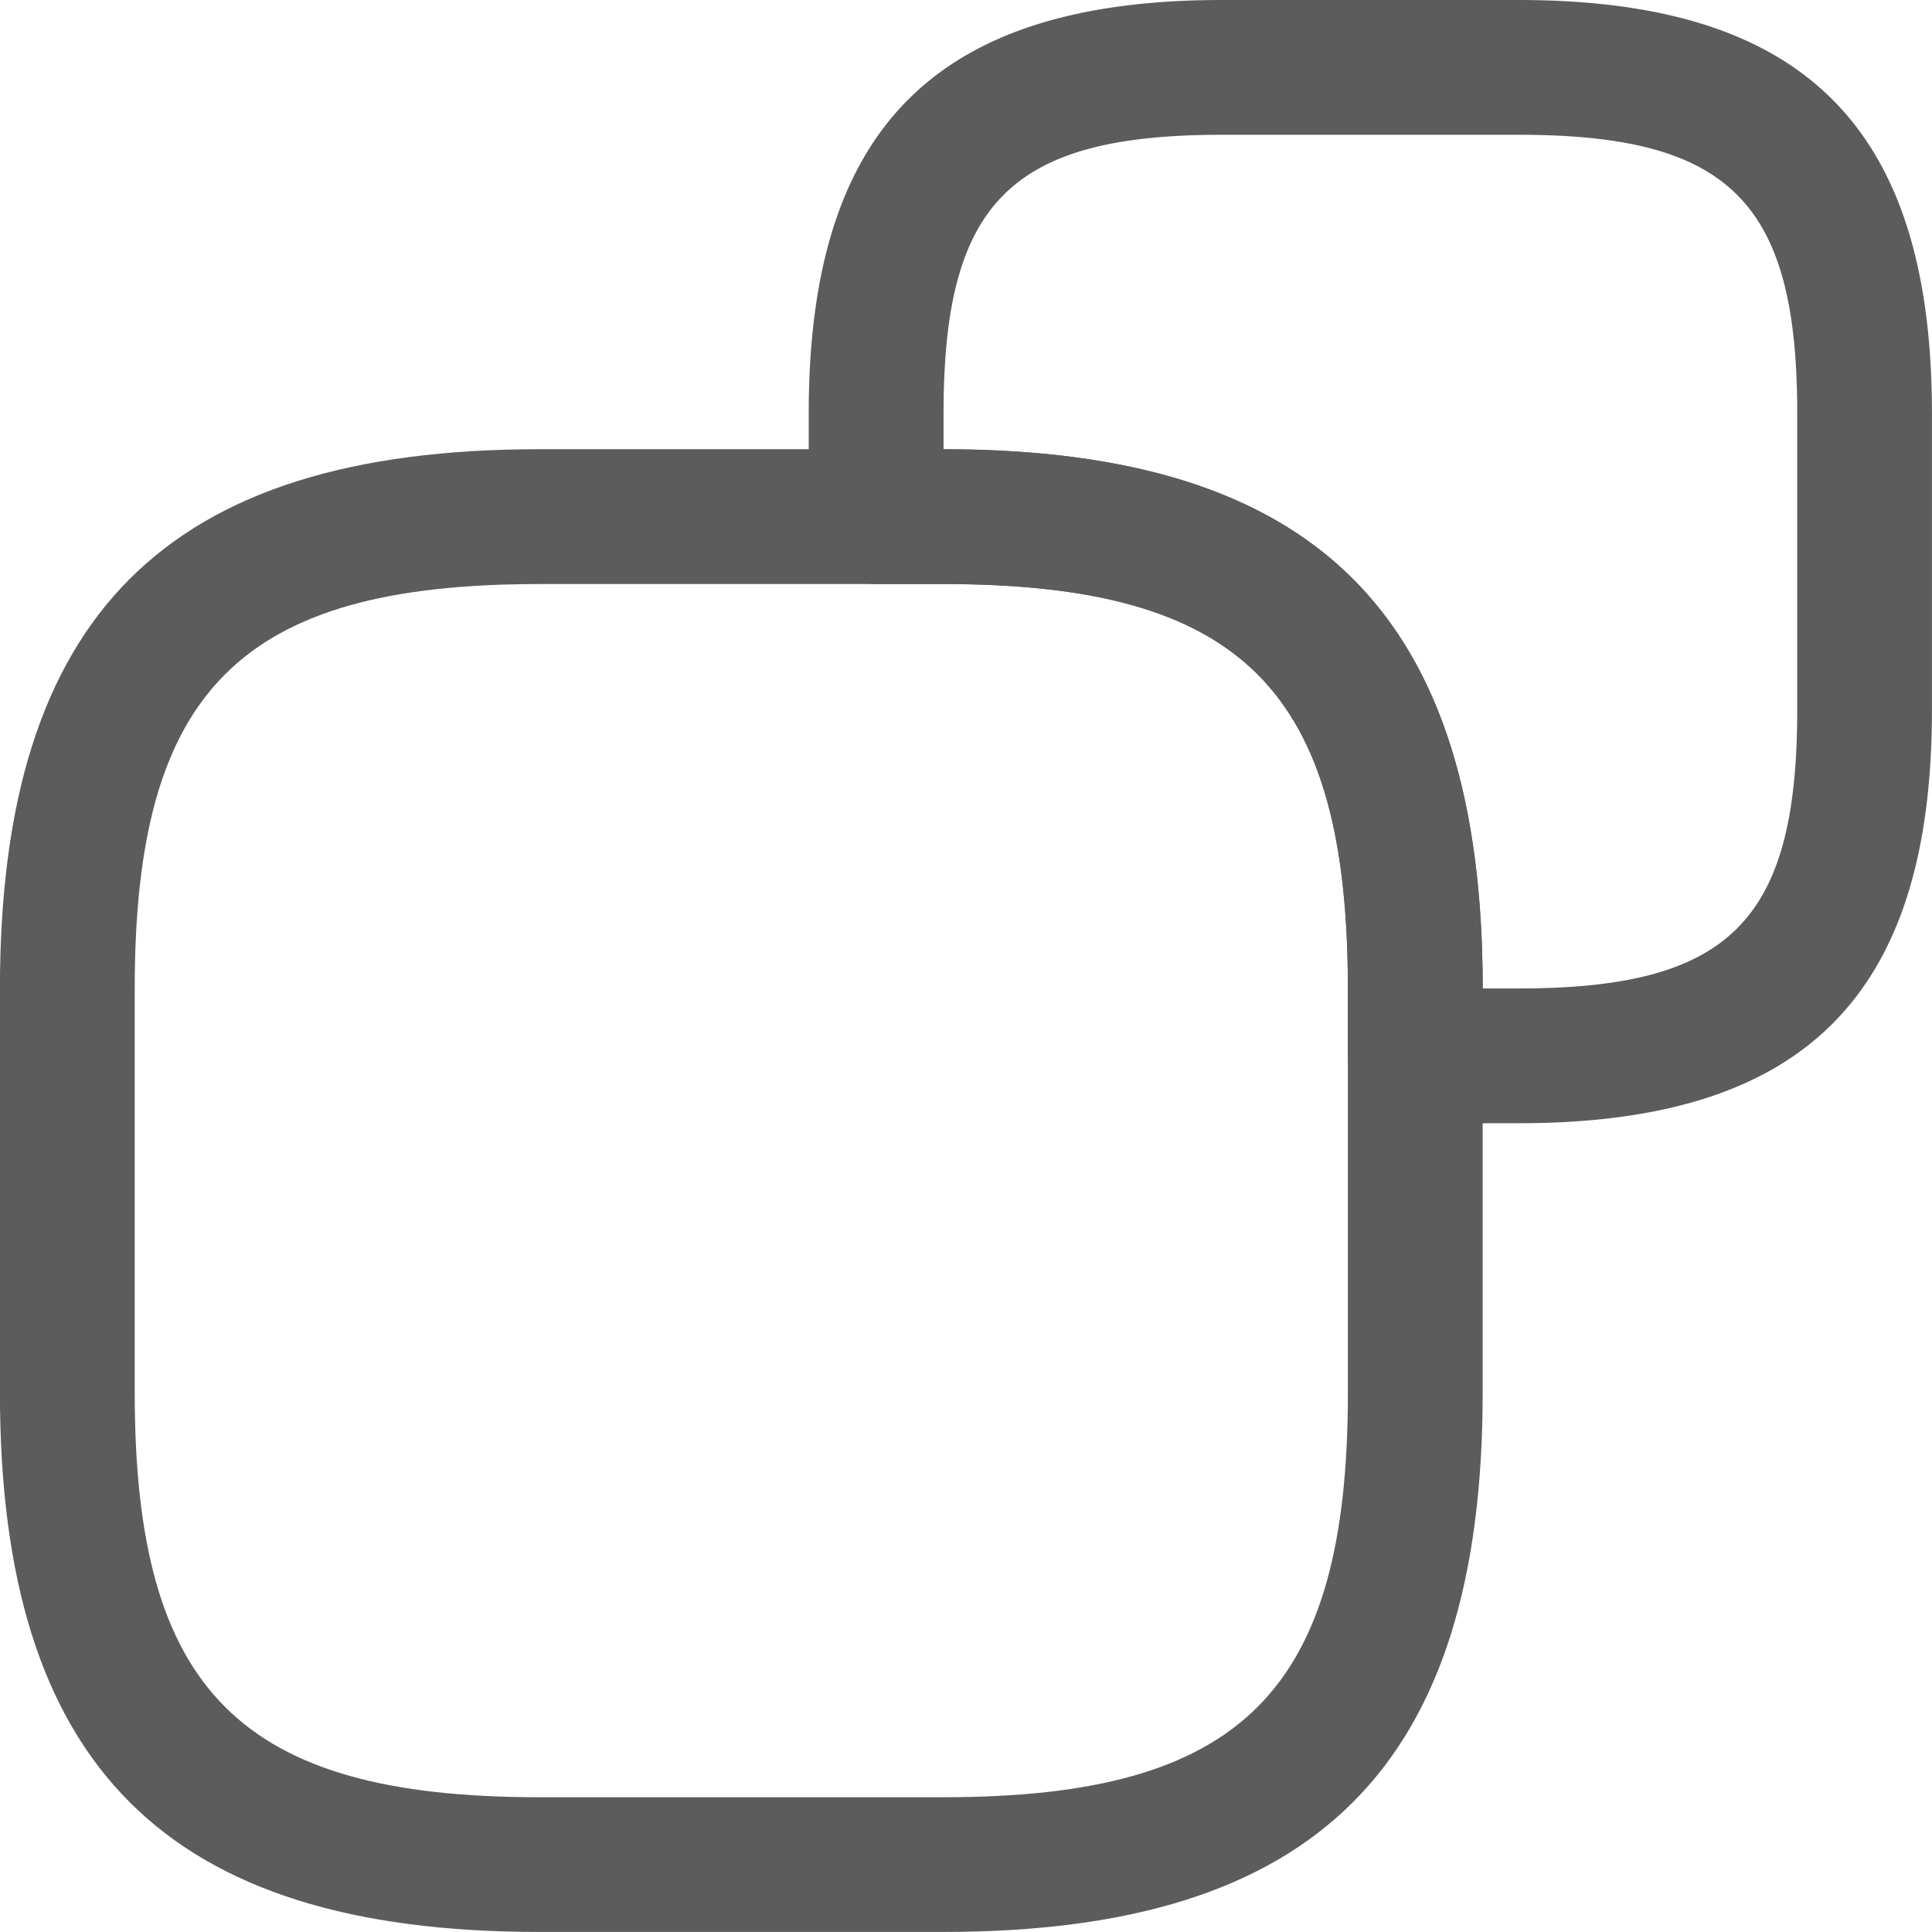
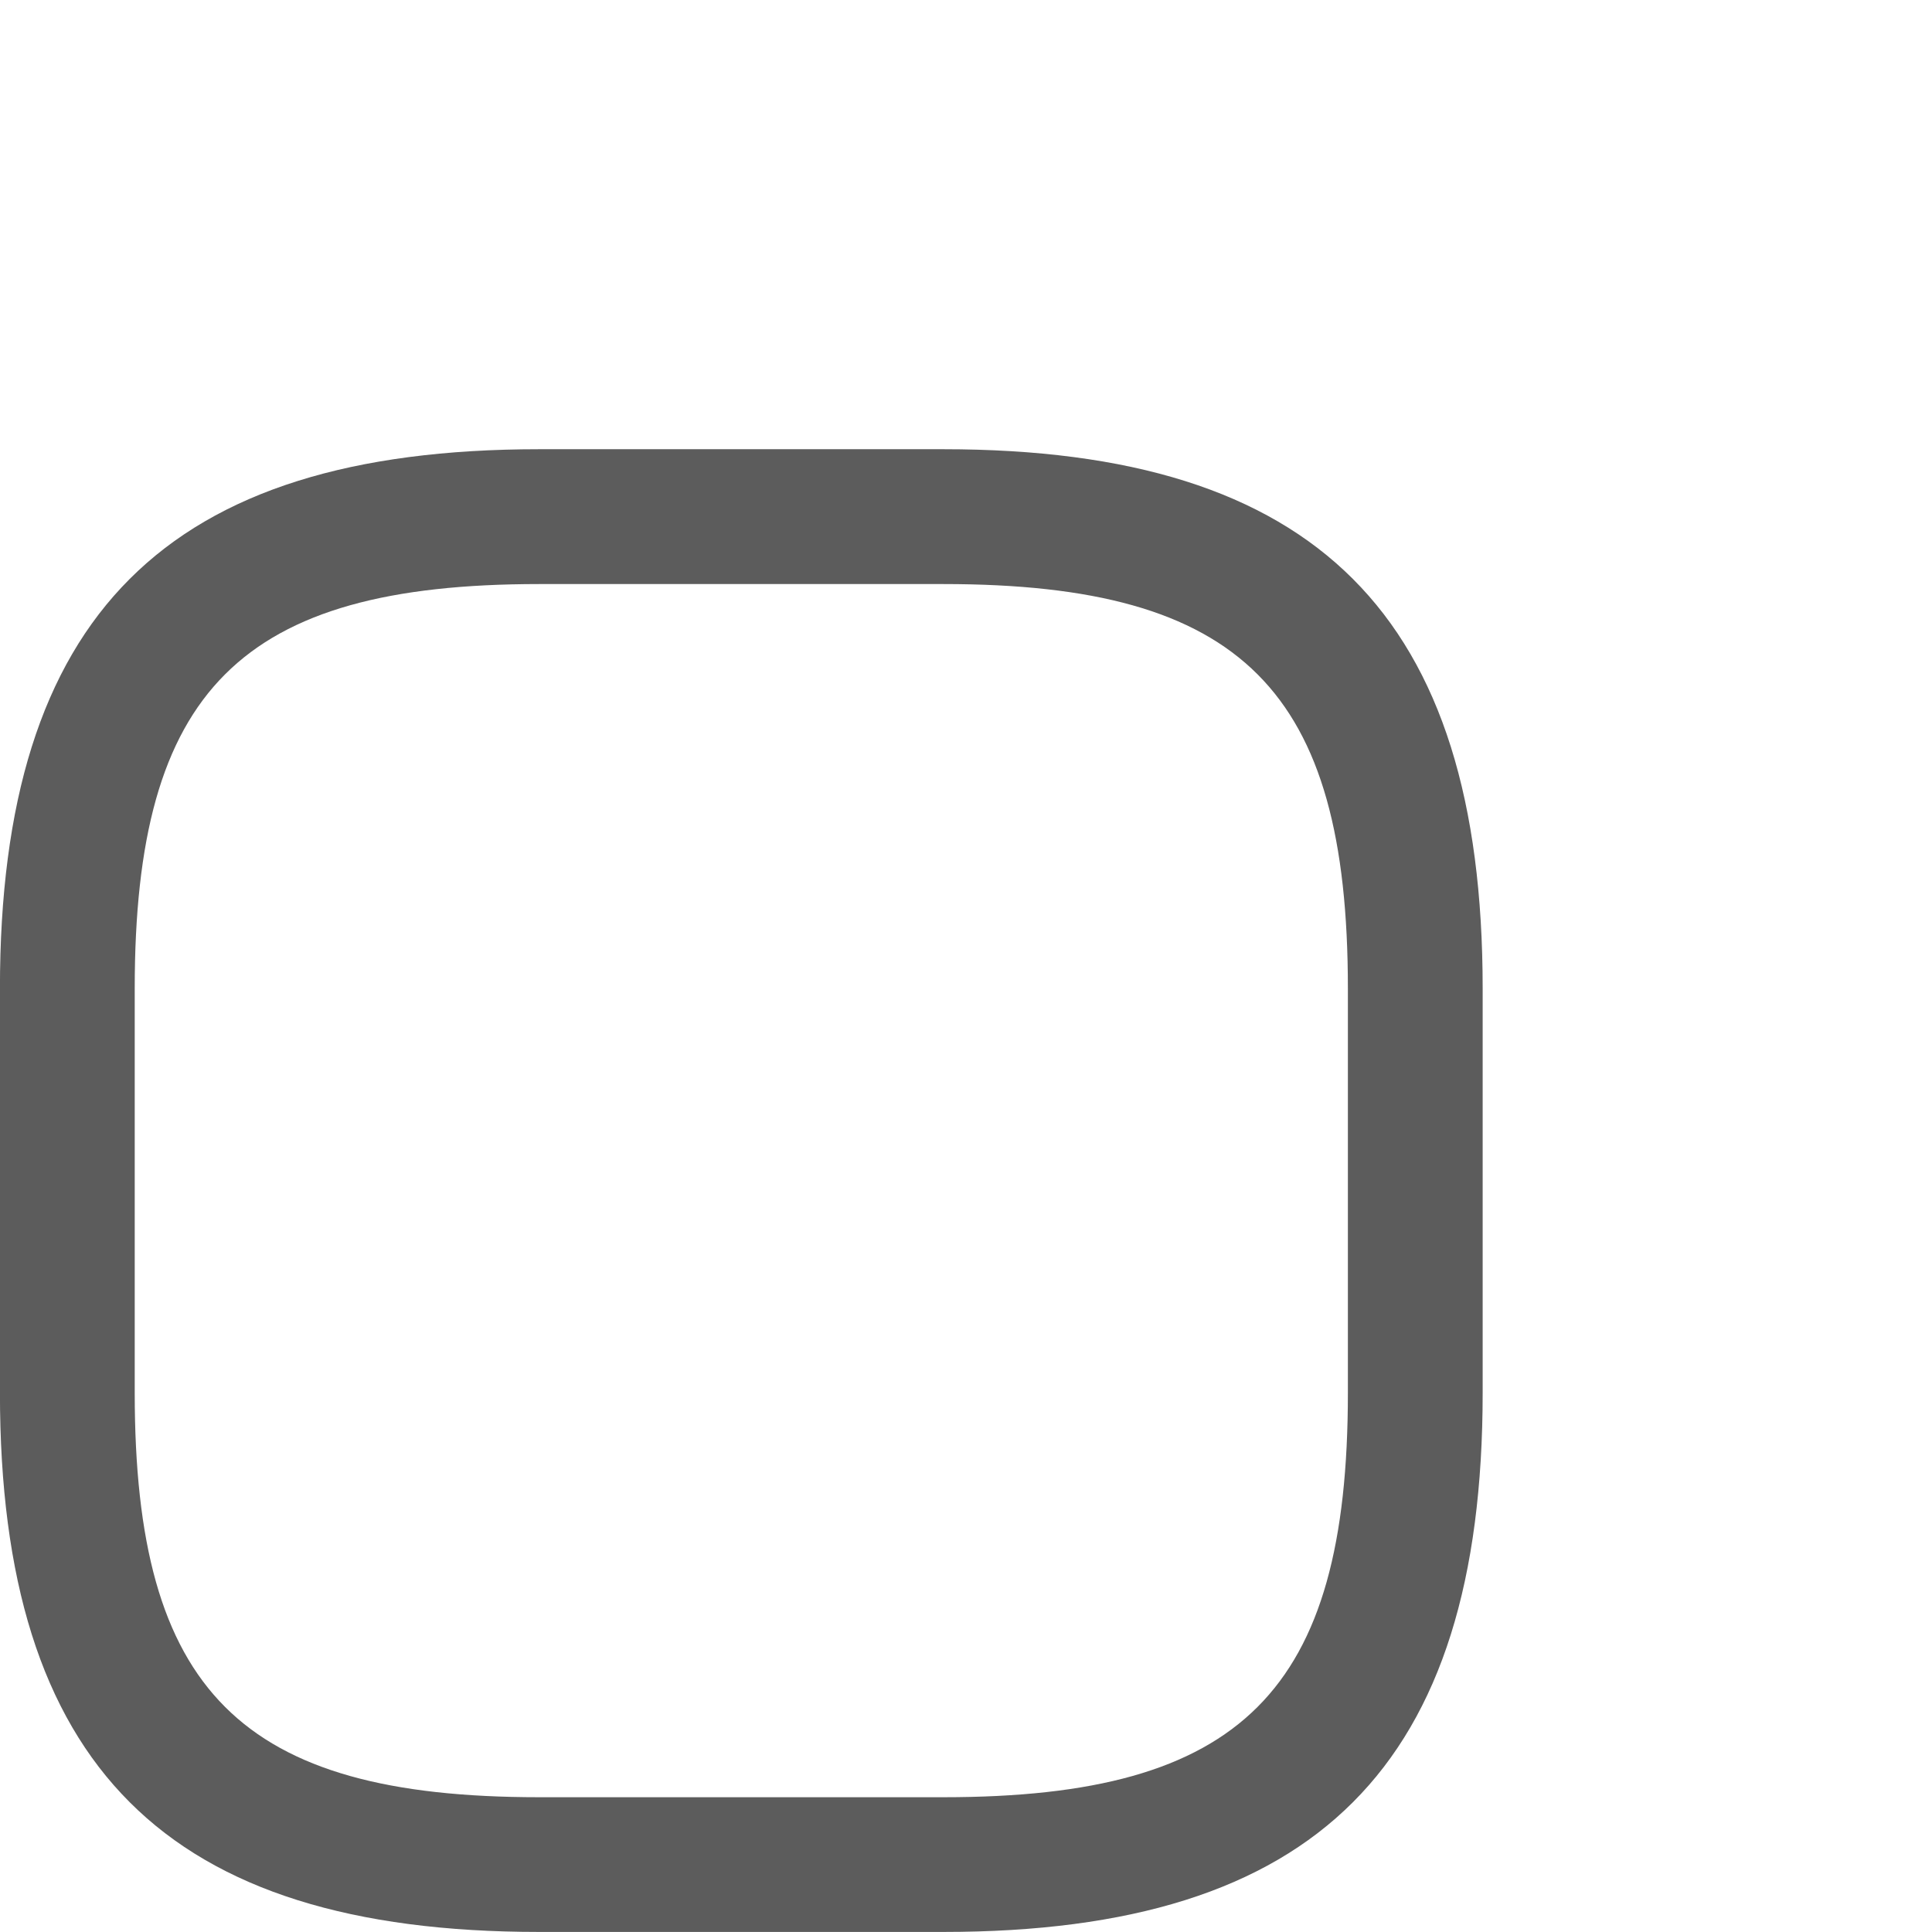
<svg xmlns="http://www.w3.org/2000/svg" id="Group_4322" data-name="Group 4322" width="33.443" height="33.443" viewBox="0 0 33.443 33.443">
  <path id="Path_921" data-name="Path 921" d="M17.553,31.915h-7c-6.455,0-9.333-2.878-9.333-9.333v-7c0-6.455,2.878-9.333,9.333-9.333h7c6.455,0,9.333,2.878,9.333,9.333v7C26.886,29.038,24.008,31.915,17.553,31.915Zm-7-23.332c-5.164,0-7,1.835-7,7v7c0,5.164,1.835,7,7,7h7c5.164,0,7-1.835,7-7v-7c0-5.164-1.835-7-7-7Z" transform="translate(-1.221 1.527)" fill="#5c5c5c" />
-   <path id="Path_922" data-name="Path 922" d="M22.509,20.693H20.72a1.175,1.175,0,0,1-1.167-1.167V18.36c0-5.164-1.835-7-7-7H11.387a1.175,1.175,0,0,1-1.167-1.167V8.405c0-4.946,2.209-7.155,7.155-7.155h5.133c4.946,0,7.155,2.209,7.155,7.155v5.133C29.664,18.485,27.455,20.693,22.509,20.693Zm-.622-2.333h.622c3.655,0,4.822-1.167,4.822-4.822V8.405c0-3.655-1.167-4.822-4.822-4.822H17.376c-3.655,0-4.822,1.167-4.822,4.822v.622C19.009,9.027,21.887,11.9,21.887,18.36Z" transform="translate(3.779 -1.25)" fill="#5c5c5c" />
</svg>